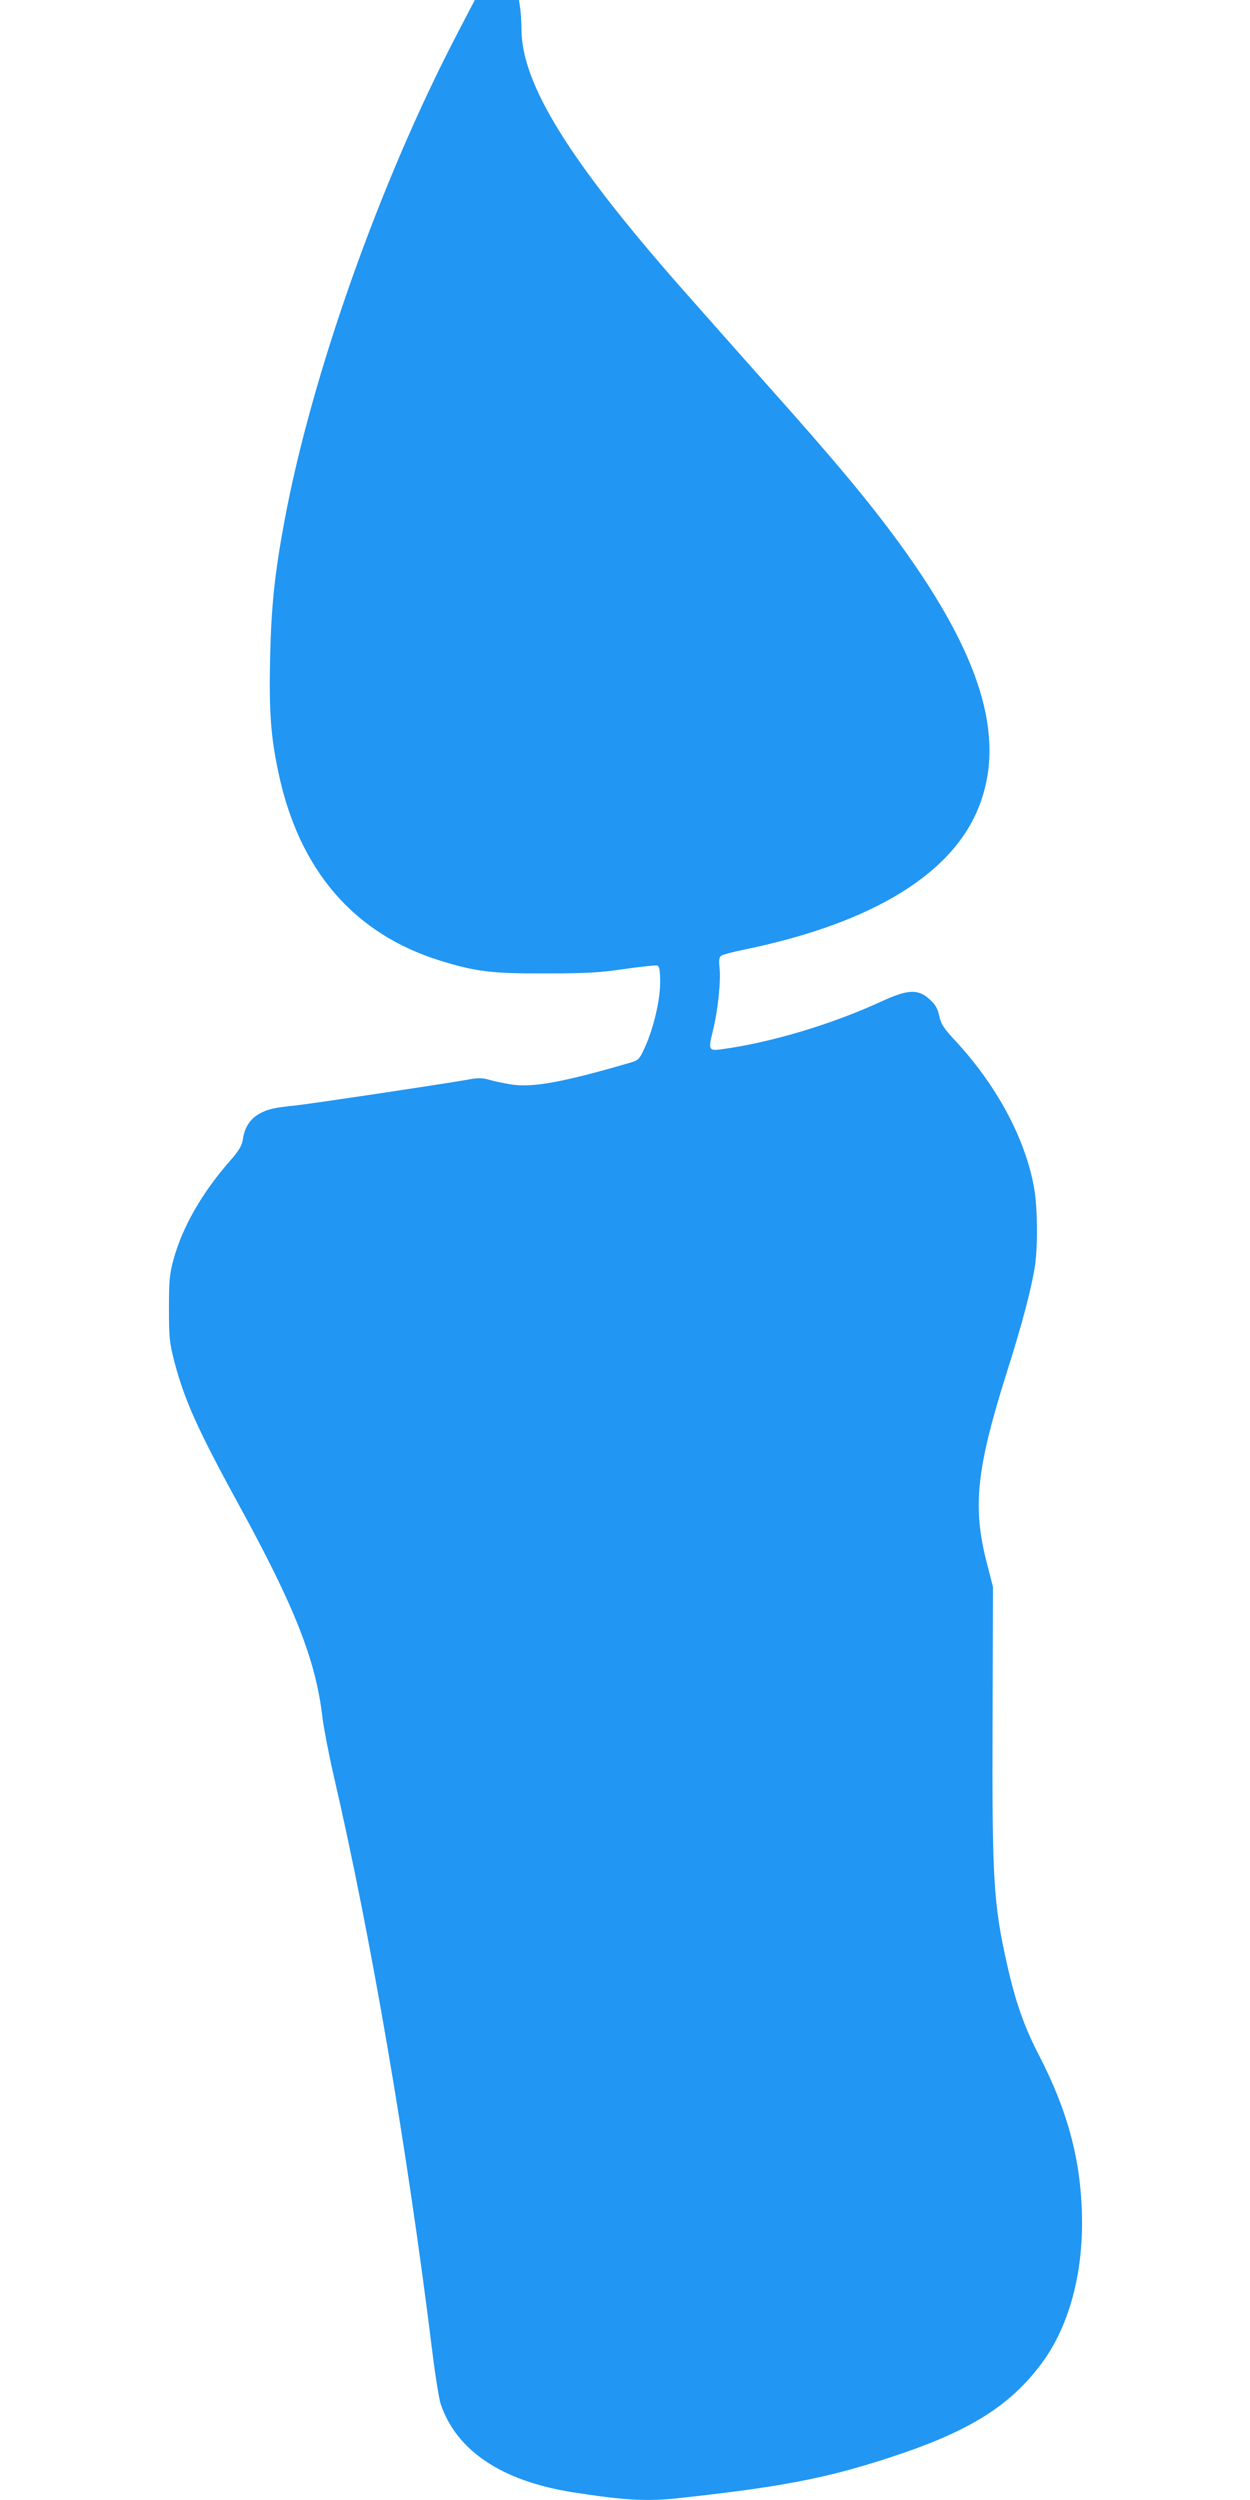
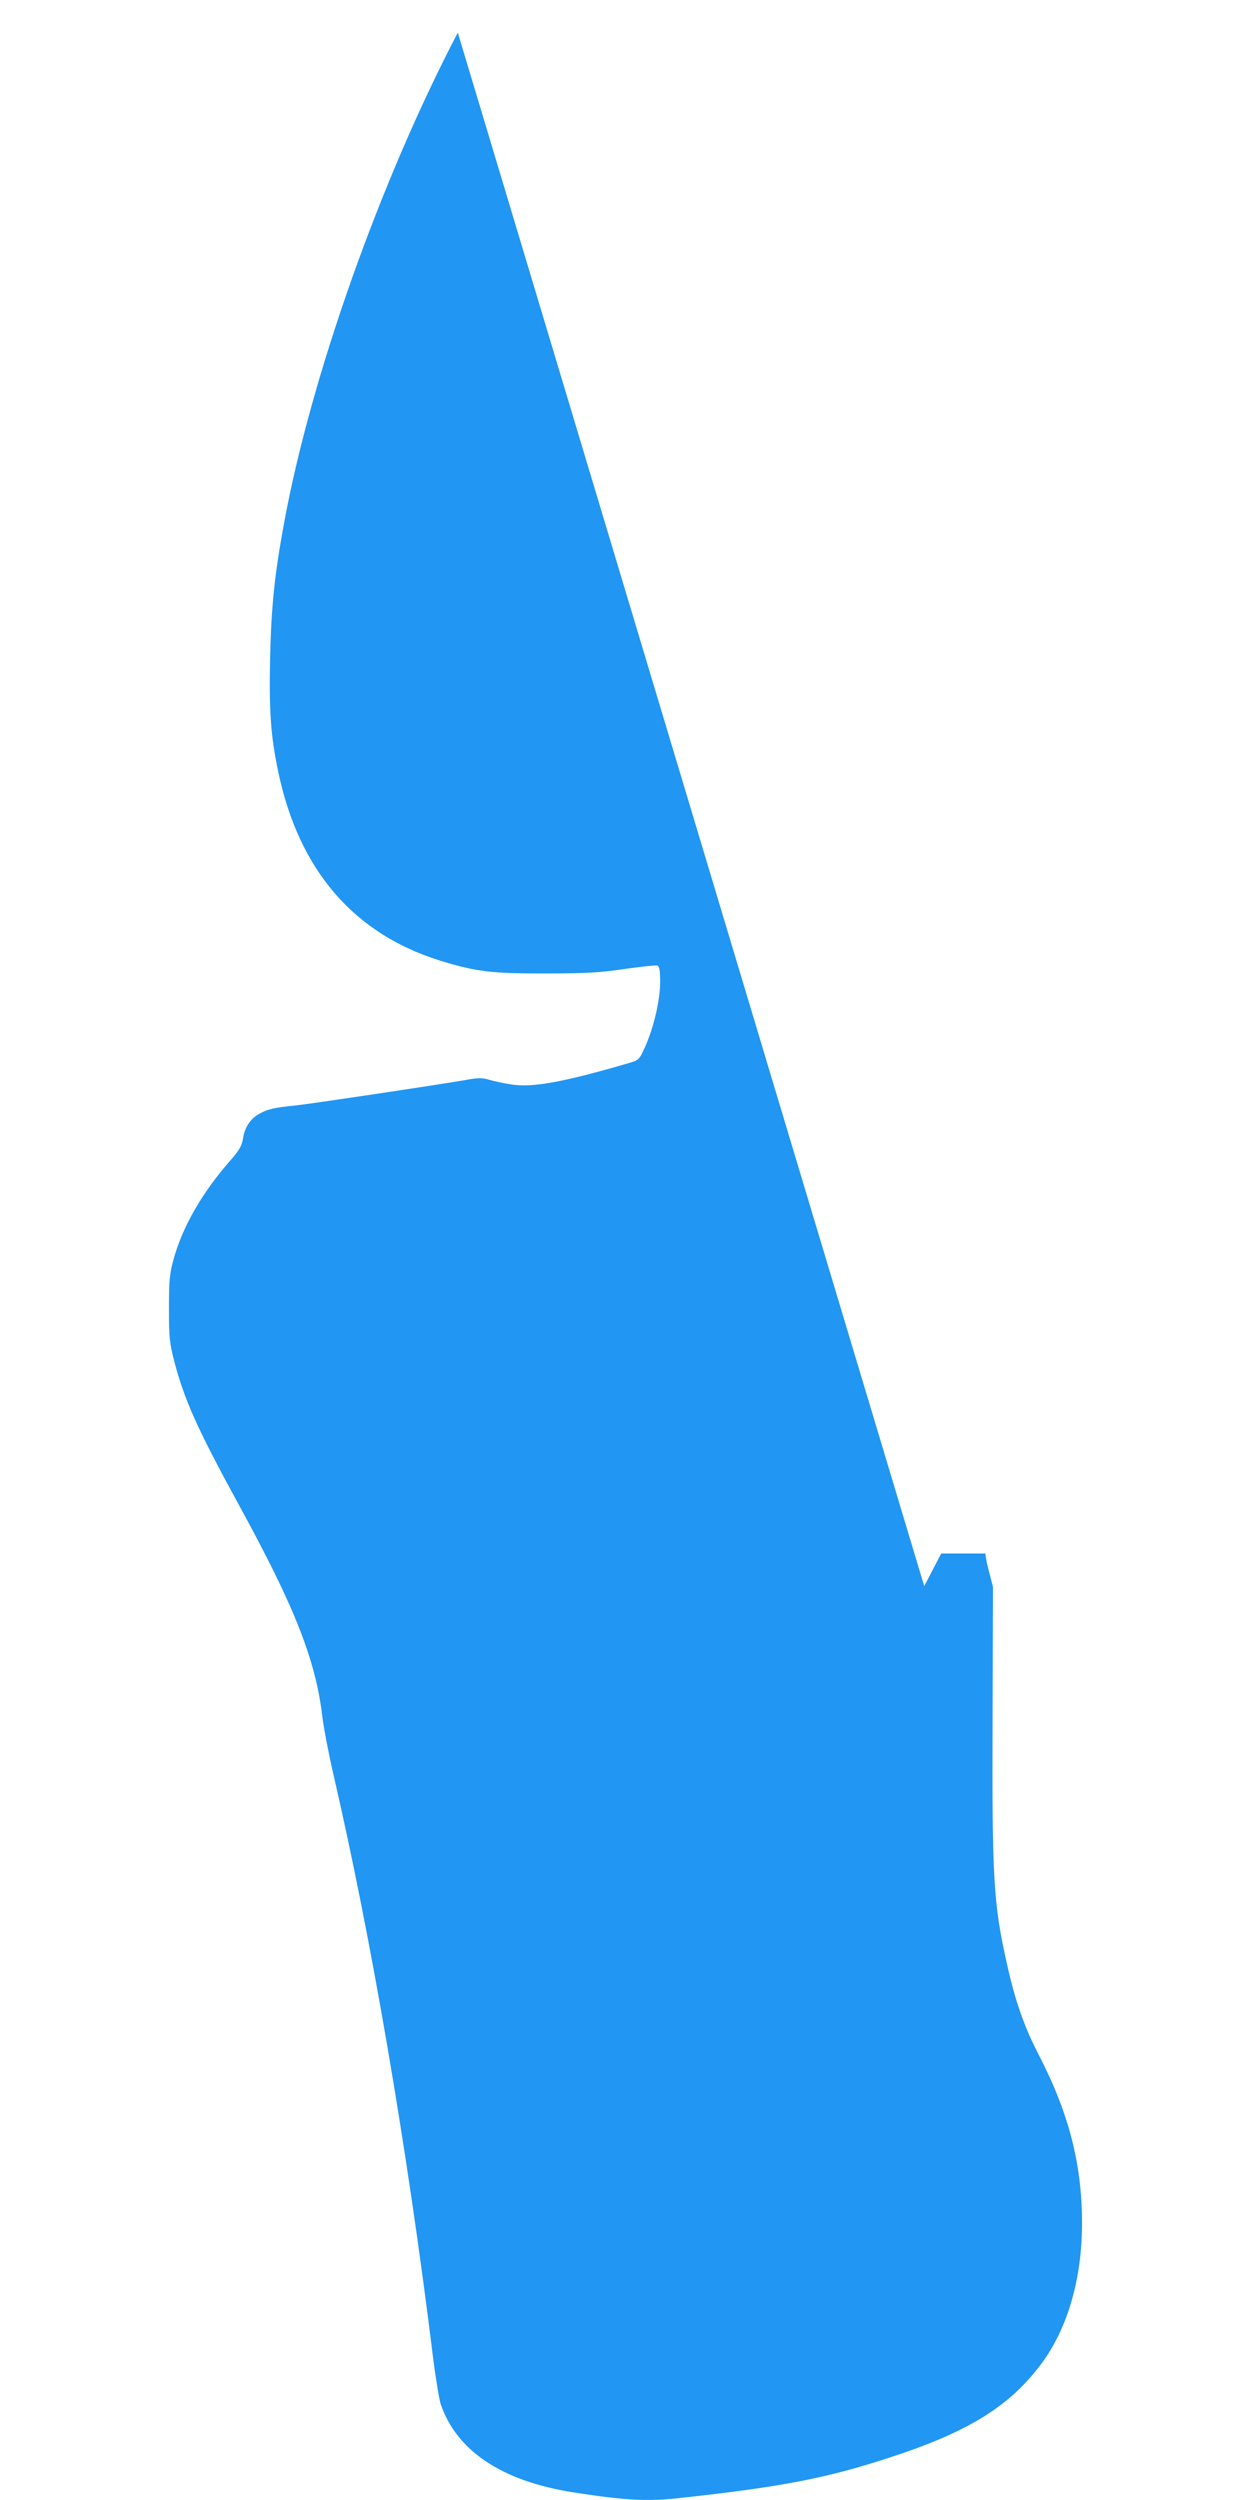
<svg xmlns="http://www.w3.org/2000/svg" version="1.0" width="640pt" height="1280pt" viewBox="0 0 640 1280" preserveAspectRatio="xMidYMid meet">
  <g transform="translate(0,1280) scale(0.1,-0.1)" fill="#2196f3" stroke="none">
-     <path d="M2344 12633 c-396 -757 -751 -1758 -889 -2508 -49 -265 -66 -429 -72 -691 -6 -278 3 -404 43 -592 106 -499 387 -824 829 -961 182 -56 263 -66 540 -65 206 0 277 4 404 23 84 12 160 20 167 17 10 -4 14 -27 14 -84 0 -93 -33 -234 -78 -334 -30 -65 -31 -66 -86 -82 -333 -97 -491 -126 -601 -108 -38 6 -89 17 -112 24 -34 10 -57 10 -115 -1 -163 -28 -799 -123 -875 -131 -109 -11 -141 -18 -186 -43 -46 -26 -74 -68 -83 -127 -5 -35 -19 -59 -64 -111 -144 -163 -247 -342 -292 -509 -20 -73 -23 -109 -23 -250 0 -149 3 -176 28 -273 52 -197 119 -346 330 -732 288 -526 394 -796 428 -1089 7 -56 32 -186 56 -291 193 -832 379 -1920 508 -2968 14 -114 33 -229 41 -255 81 -239 311 -394 674 -452 268 -42 383 -49 558 -29 512 56 742 100 1066 206 403 131 615 262 778 481 134 180 208 435 208 719 0 303 -68 566 -222 863 -74 143 -119 271 -162 463 -69 306 -77 435 -74 1242 l2 690 -32 125 c-74 288 -53 482 108 990 76 240 123 421 140 535 14 104 12 291 -5 391 -45 254 -191 527 -408 760 -55 59 -69 81 -78 122 -8 39 -20 59 -50 86 -58 53 -110 51 -243 -10 -260 -120 -572 -213 -827 -247 -59 -8 -63 0 -40 91 26 101 43 262 35 328 -4 36 -2 53 8 60 7 6 63 21 123 33 657 136 1070 391 1201 741 132 350 5 764 -405 1330 -161 221 -334 429 -696 834 -132 148 -327 369 -434 490 -570 649 -811 1039 -811 1317 0 31 -3 77 -6 103 l-7 46 -113 0 -113 0 -87 -167z" />
+     <path d="M2344 12633 c-396 -757 -751 -1758 -889 -2508 -49 -265 -66 -429 -72 -691 -6 -278 3 -404 43 -592 106 -499 387 -824 829 -961 182 -56 263 -66 540 -65 206 0 277 4 404 23 84 12 160 20 167 17 10 -4 14 -27 14 -84 0 -93 -33 -234 -78 -334 -30 -65 -31 -66 -86 -82 -333 -97 -491 -126 -601 -108 -38 6 -89 17 -112 24 -34 10 -57 10 -115 -1 -163 -28 -799 -123 -875 -131 -109 -11 -141 -18 -186 -43 -46 -26 -74 -68 -83 -127 -5 -35 -19 -59 -64 -111 -144 -163 -247 -342 -292 -509 -20 -73 -23 -109 -23 -250 0 -149 3 -176 28 -273 52 -197 119 -346 330 -732 288 -526 394 -796 428 -1089 7 -56 32 -186 56 -291 193 -832 379 -1920 508 -2968 14 -114 33 -229 41 -255 81 -239 311 -394 674 -452 268 -42 383 -49 558 -29 512 56 742 100 1066 206 403 131 615 262 778 481 134 180 208 435 208 719 0 303 -68 566 -222 863 -74 143 -119 271 -162 463 -69 306 -77 435 -74 1242 l2 690 -32 125 l-7 46 -113 0 -113 0 -87 -167z" />
  </g>
</svg>